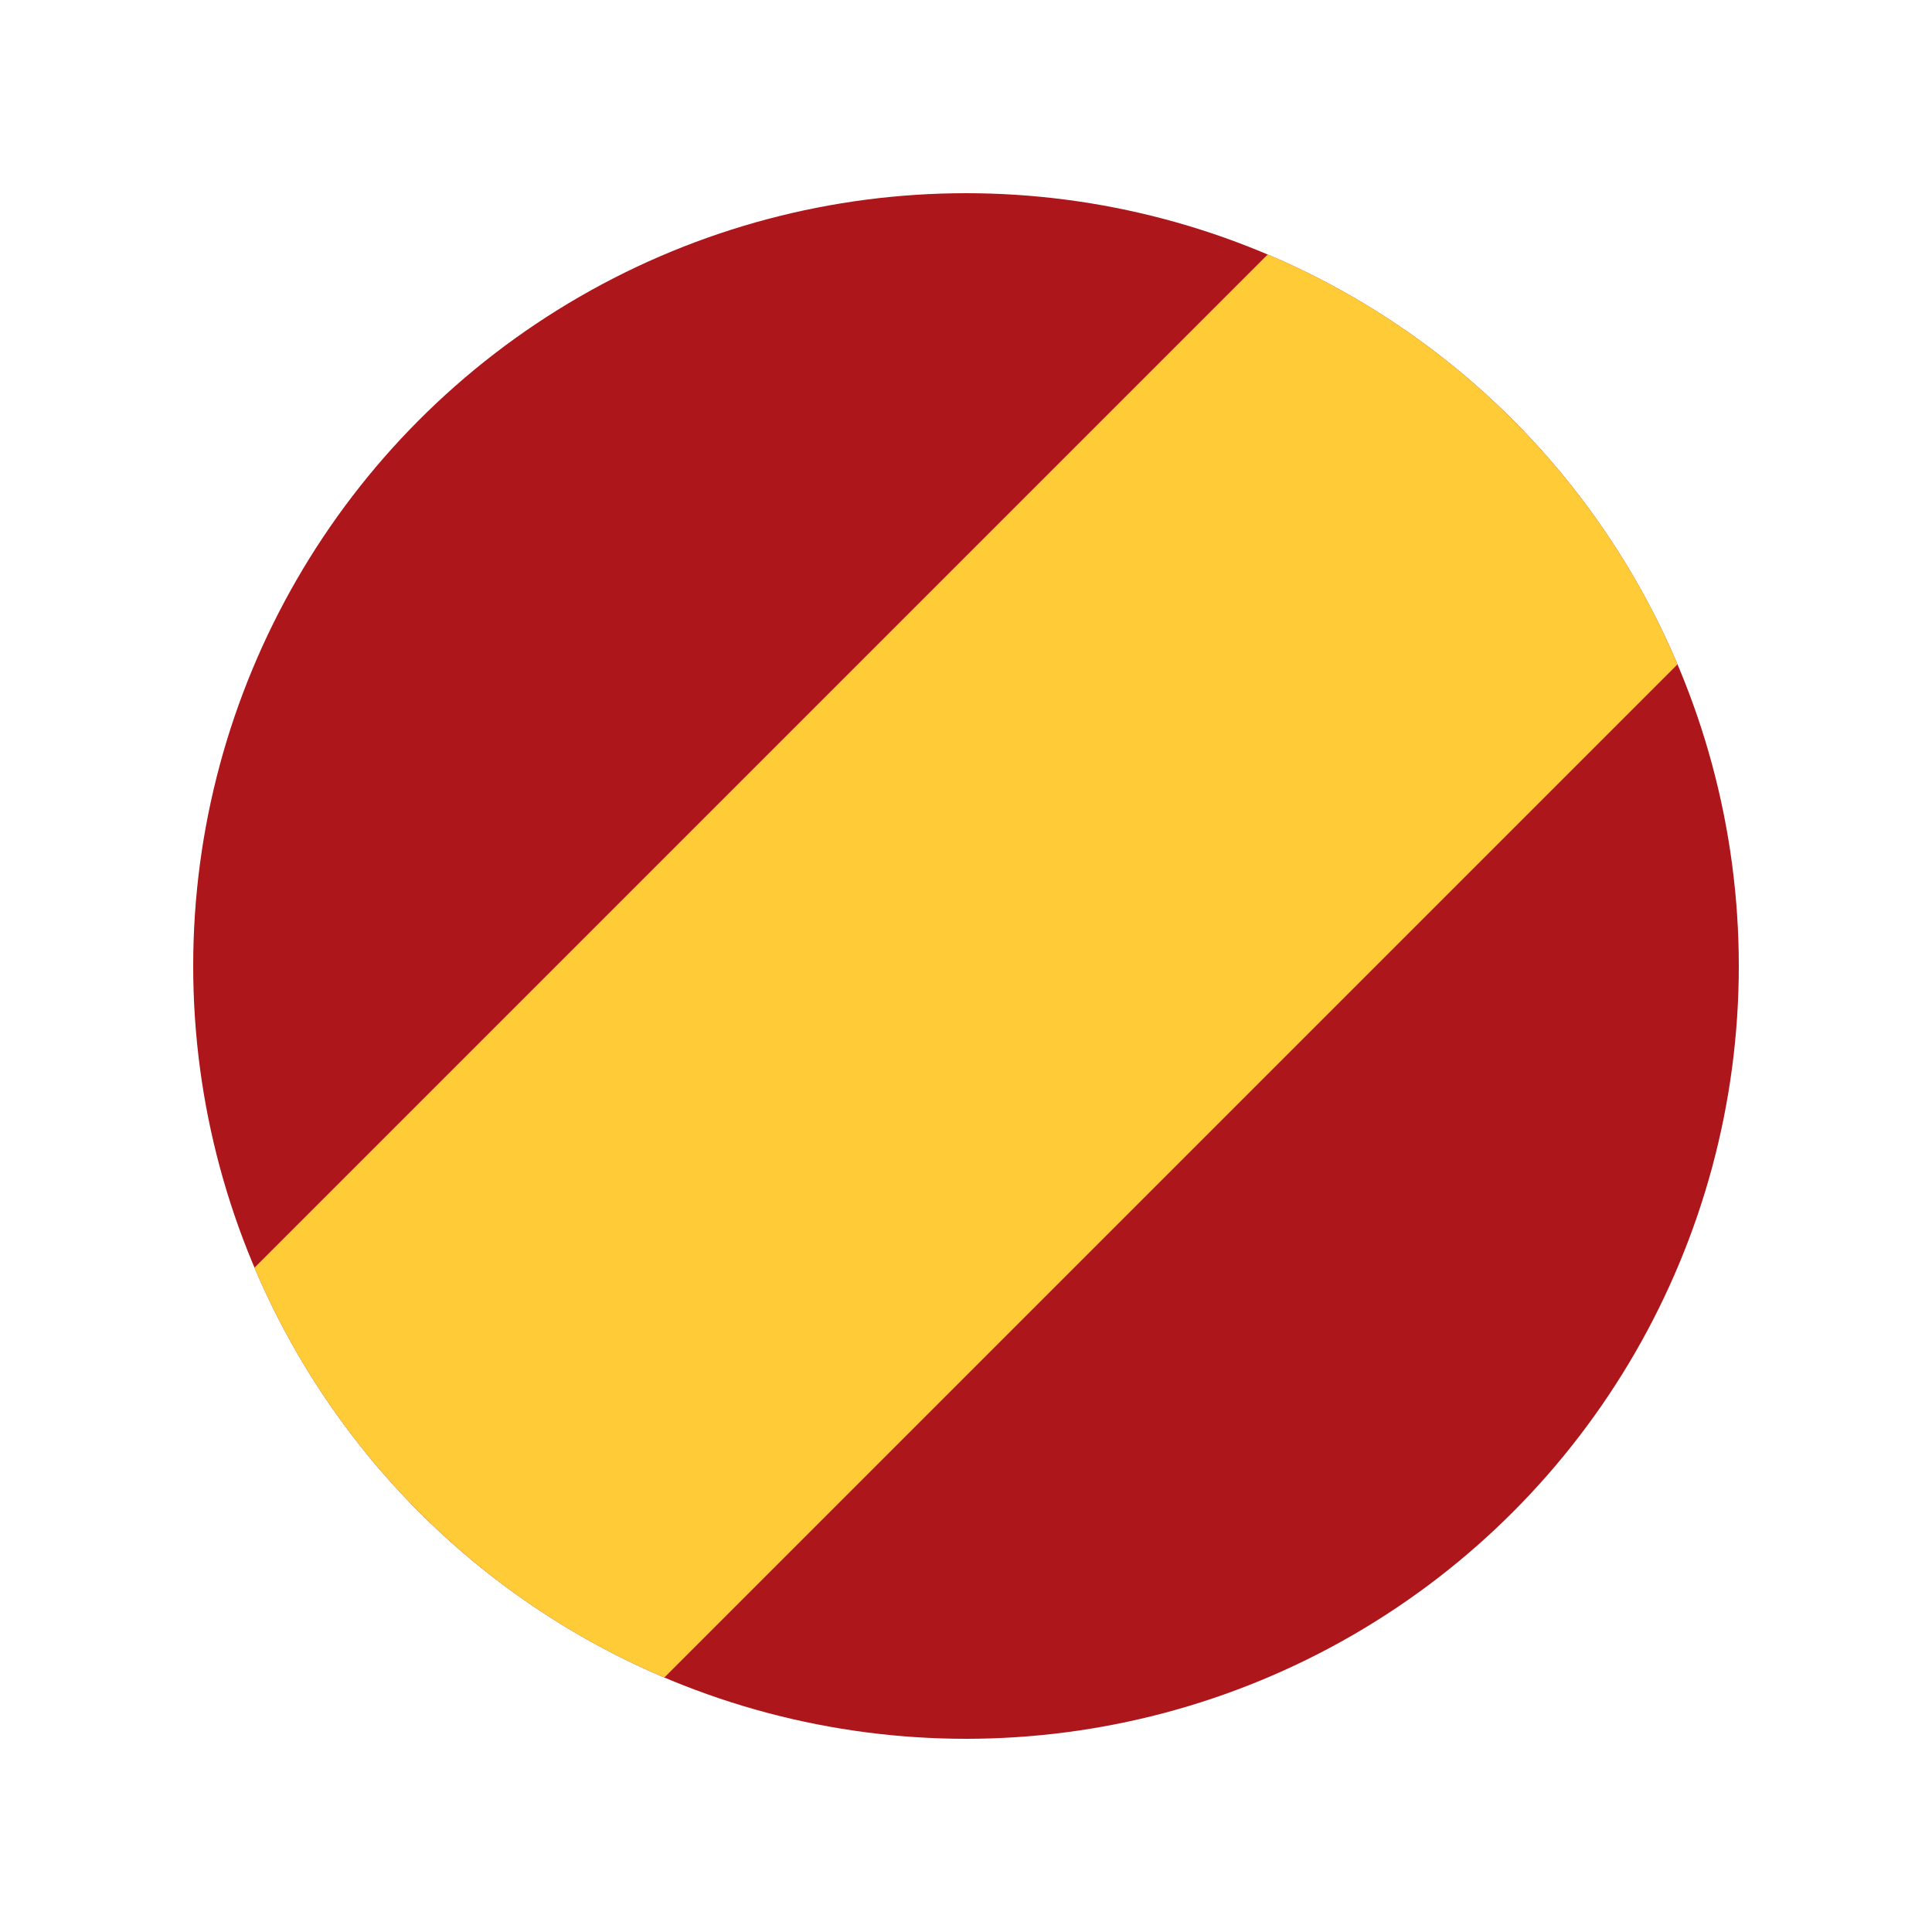
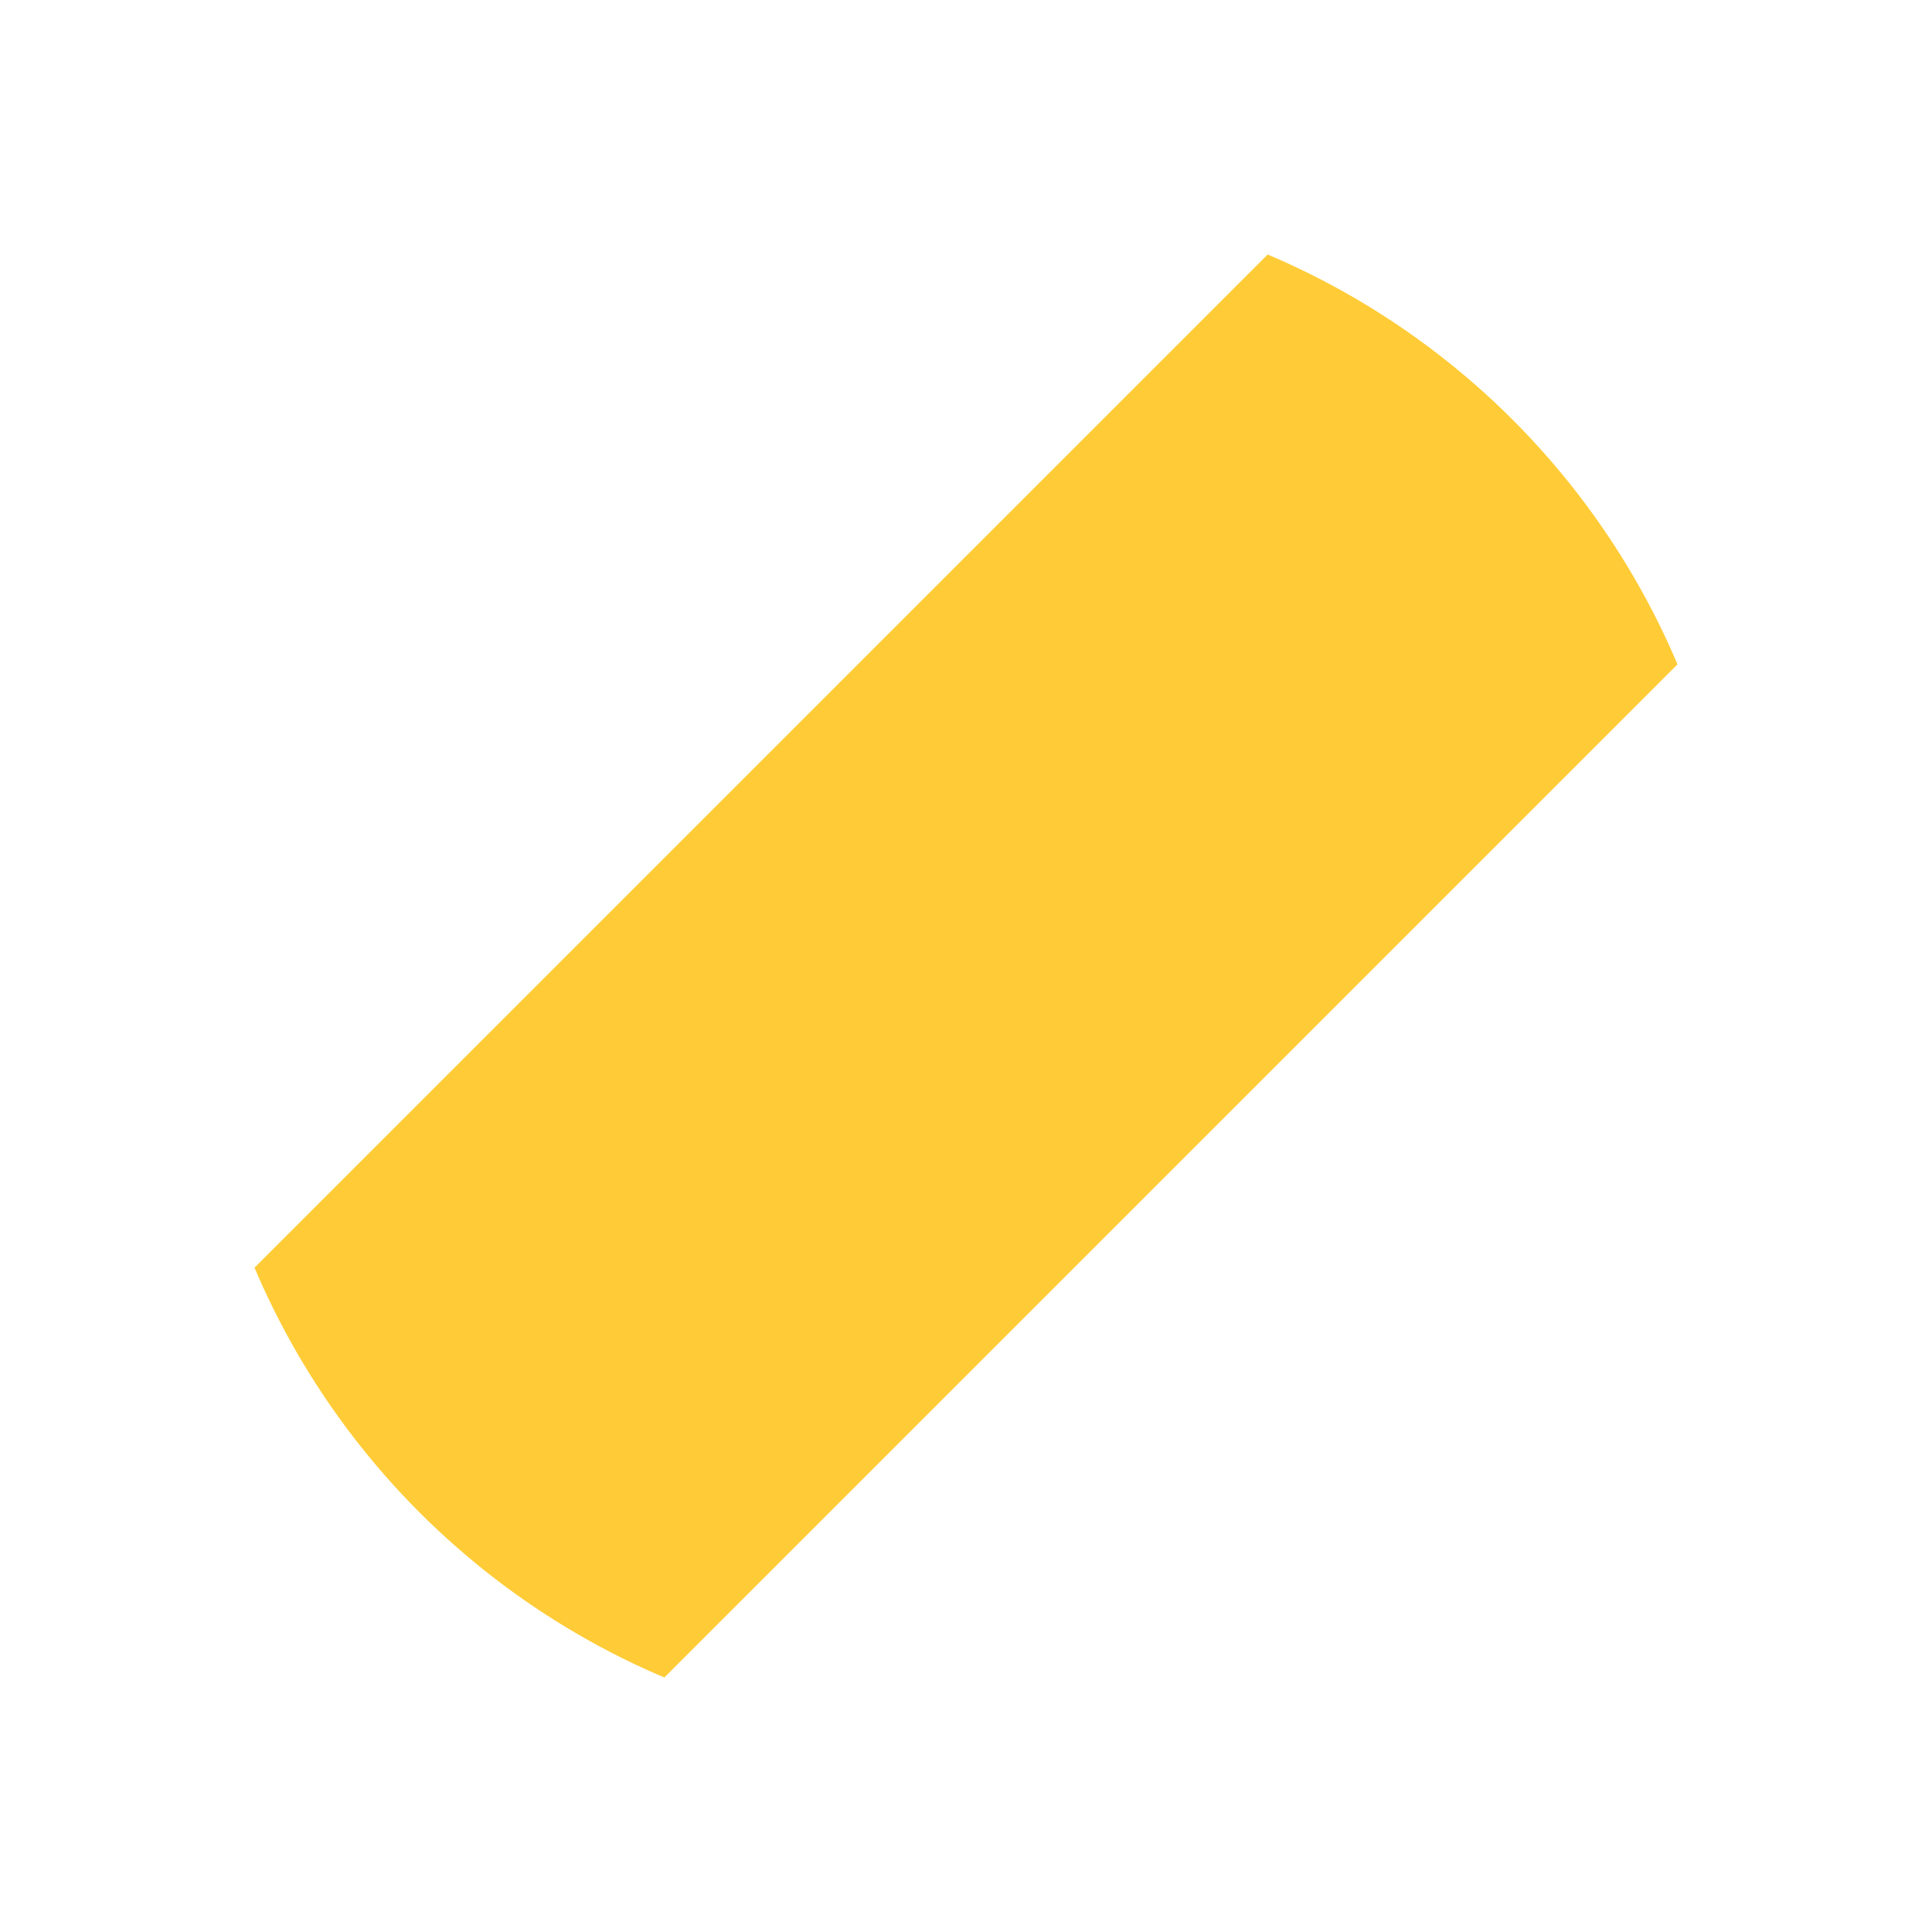
<svg xmlns="http://www.w3.org/2000/svg" width="100" height="100" viewBox="0 0 100 100">
  <defs>
    <clipPath id="circleClip">
      <circle cx="50" cy="50" r="40" />
    </clipPath>
  </defs>
-   <circle cx="50" cy="50" r="40" fill="#ad161a" />
  <rect x="35" y="-20" width="30" height="140" fill="#FFCC37" clip-path="url(#circleClip)" transform="rotate(45 50 50)" />
</svg>